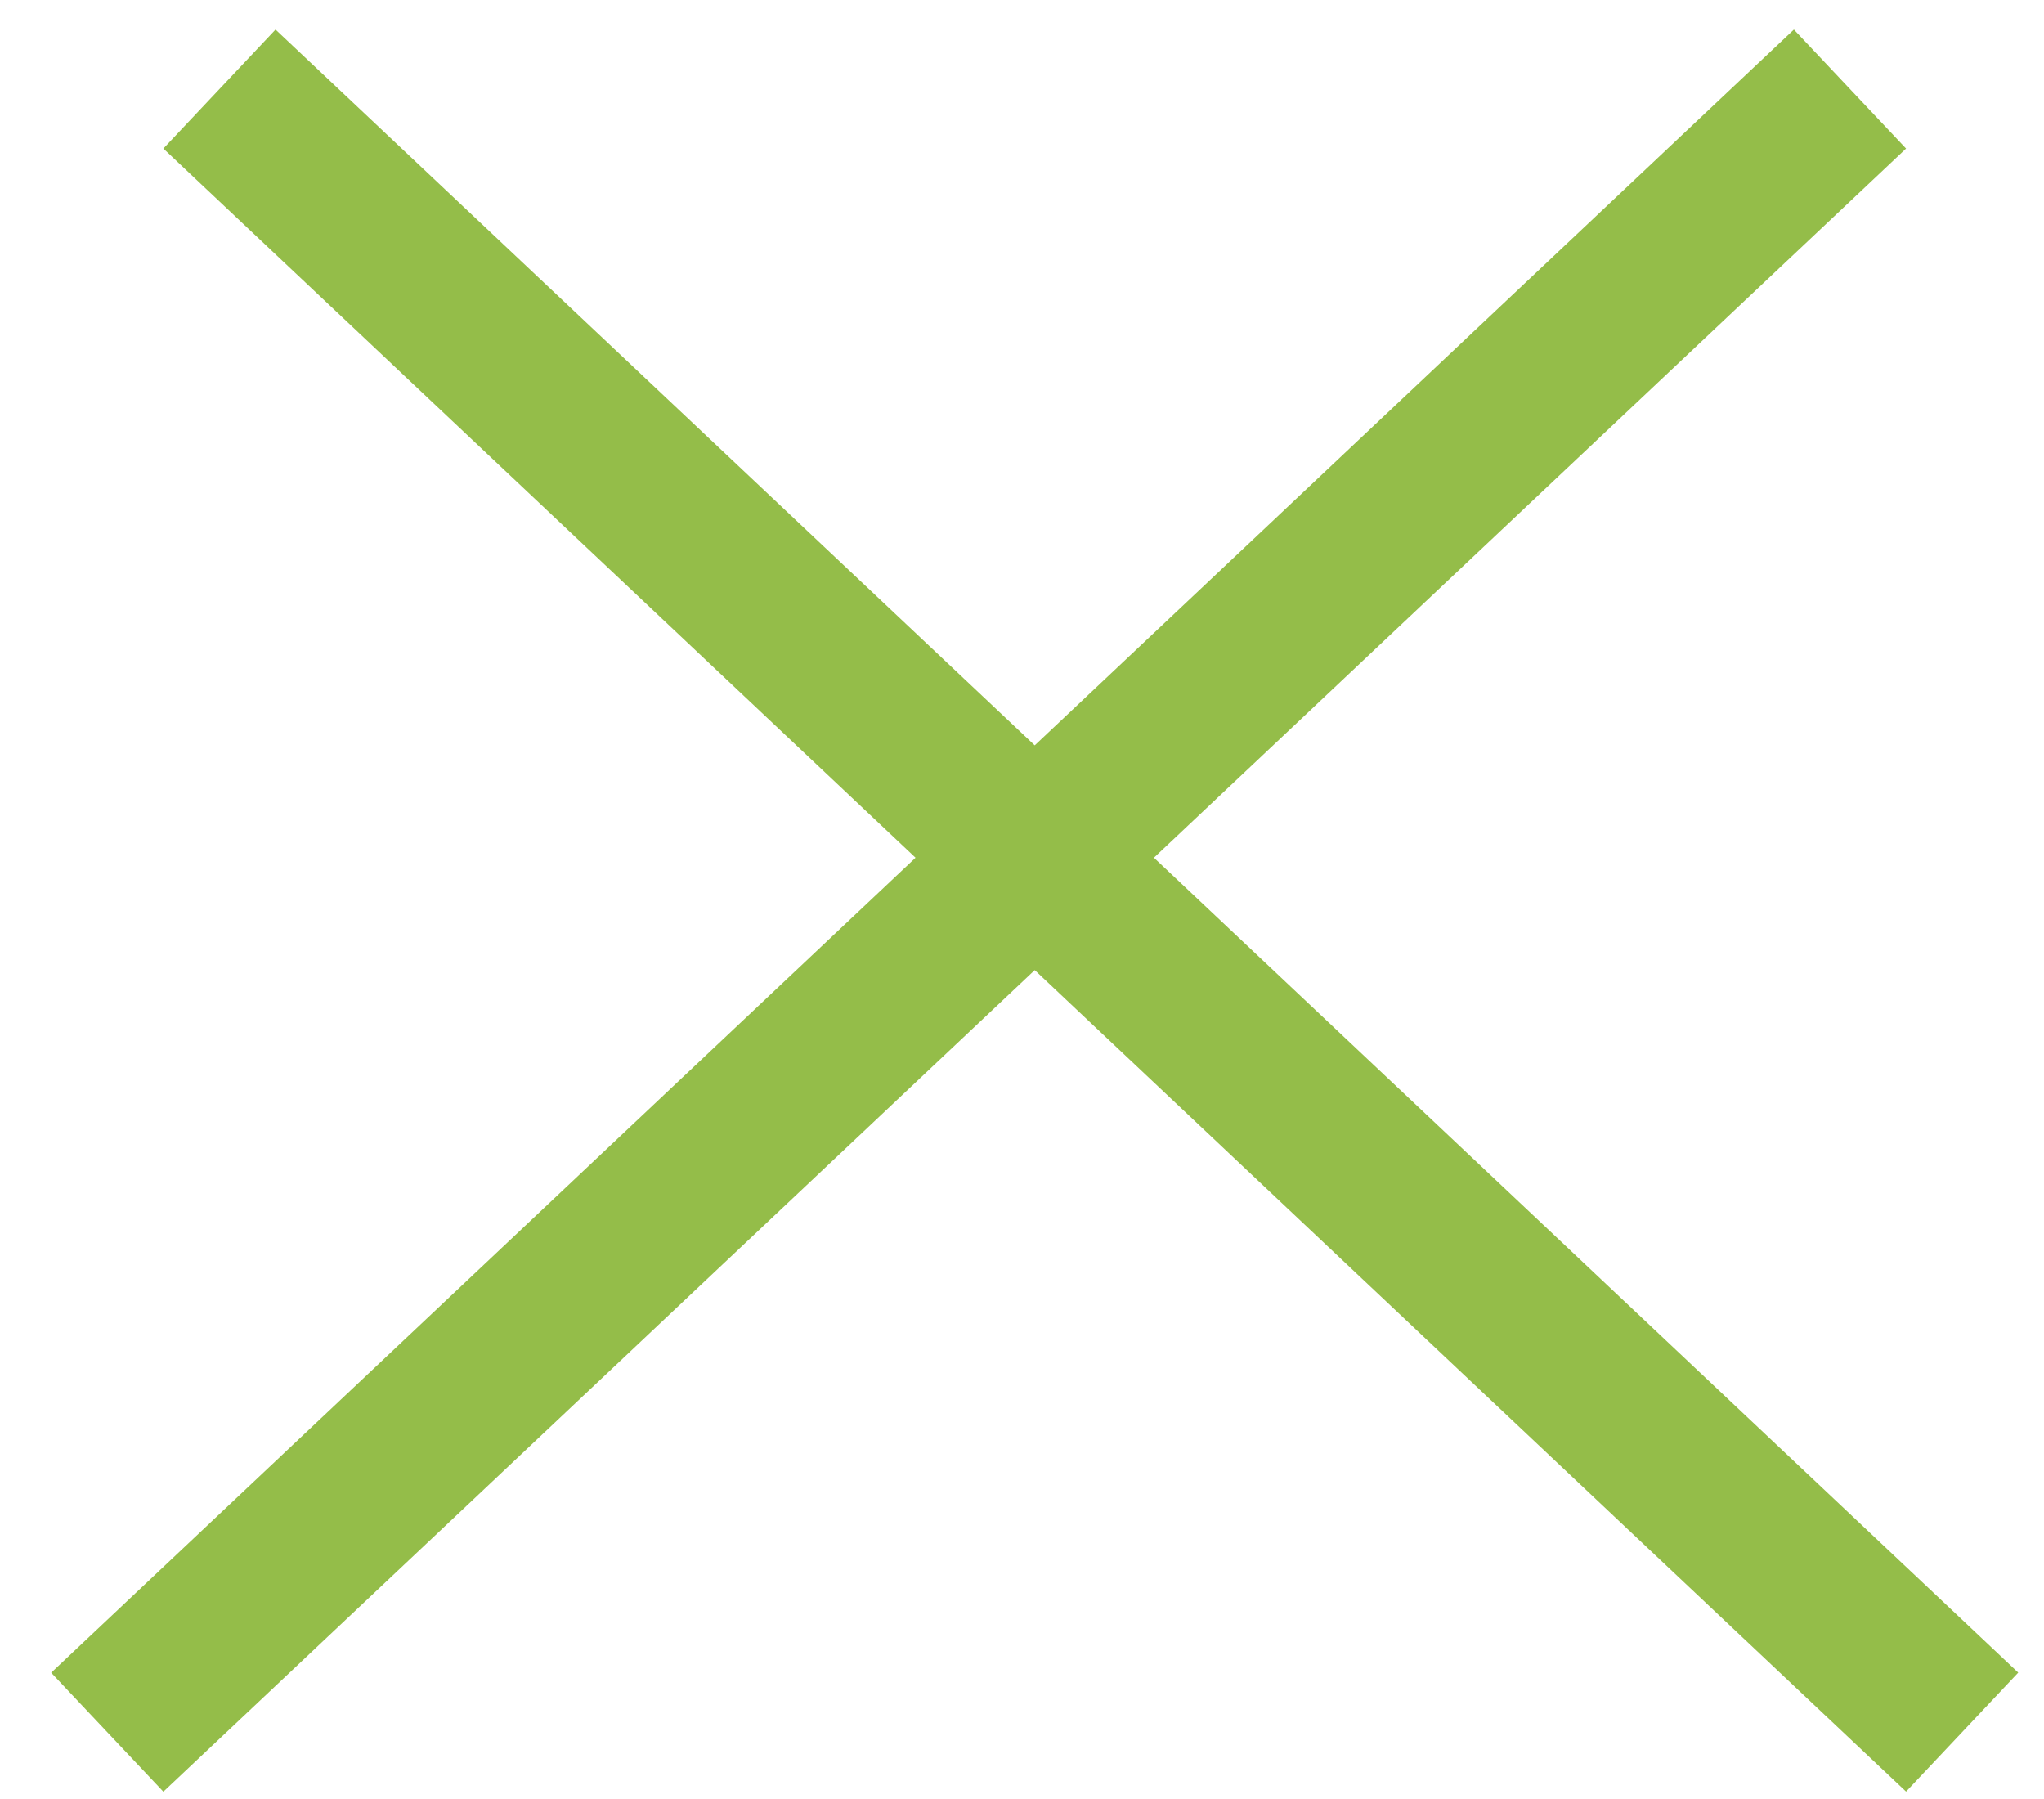
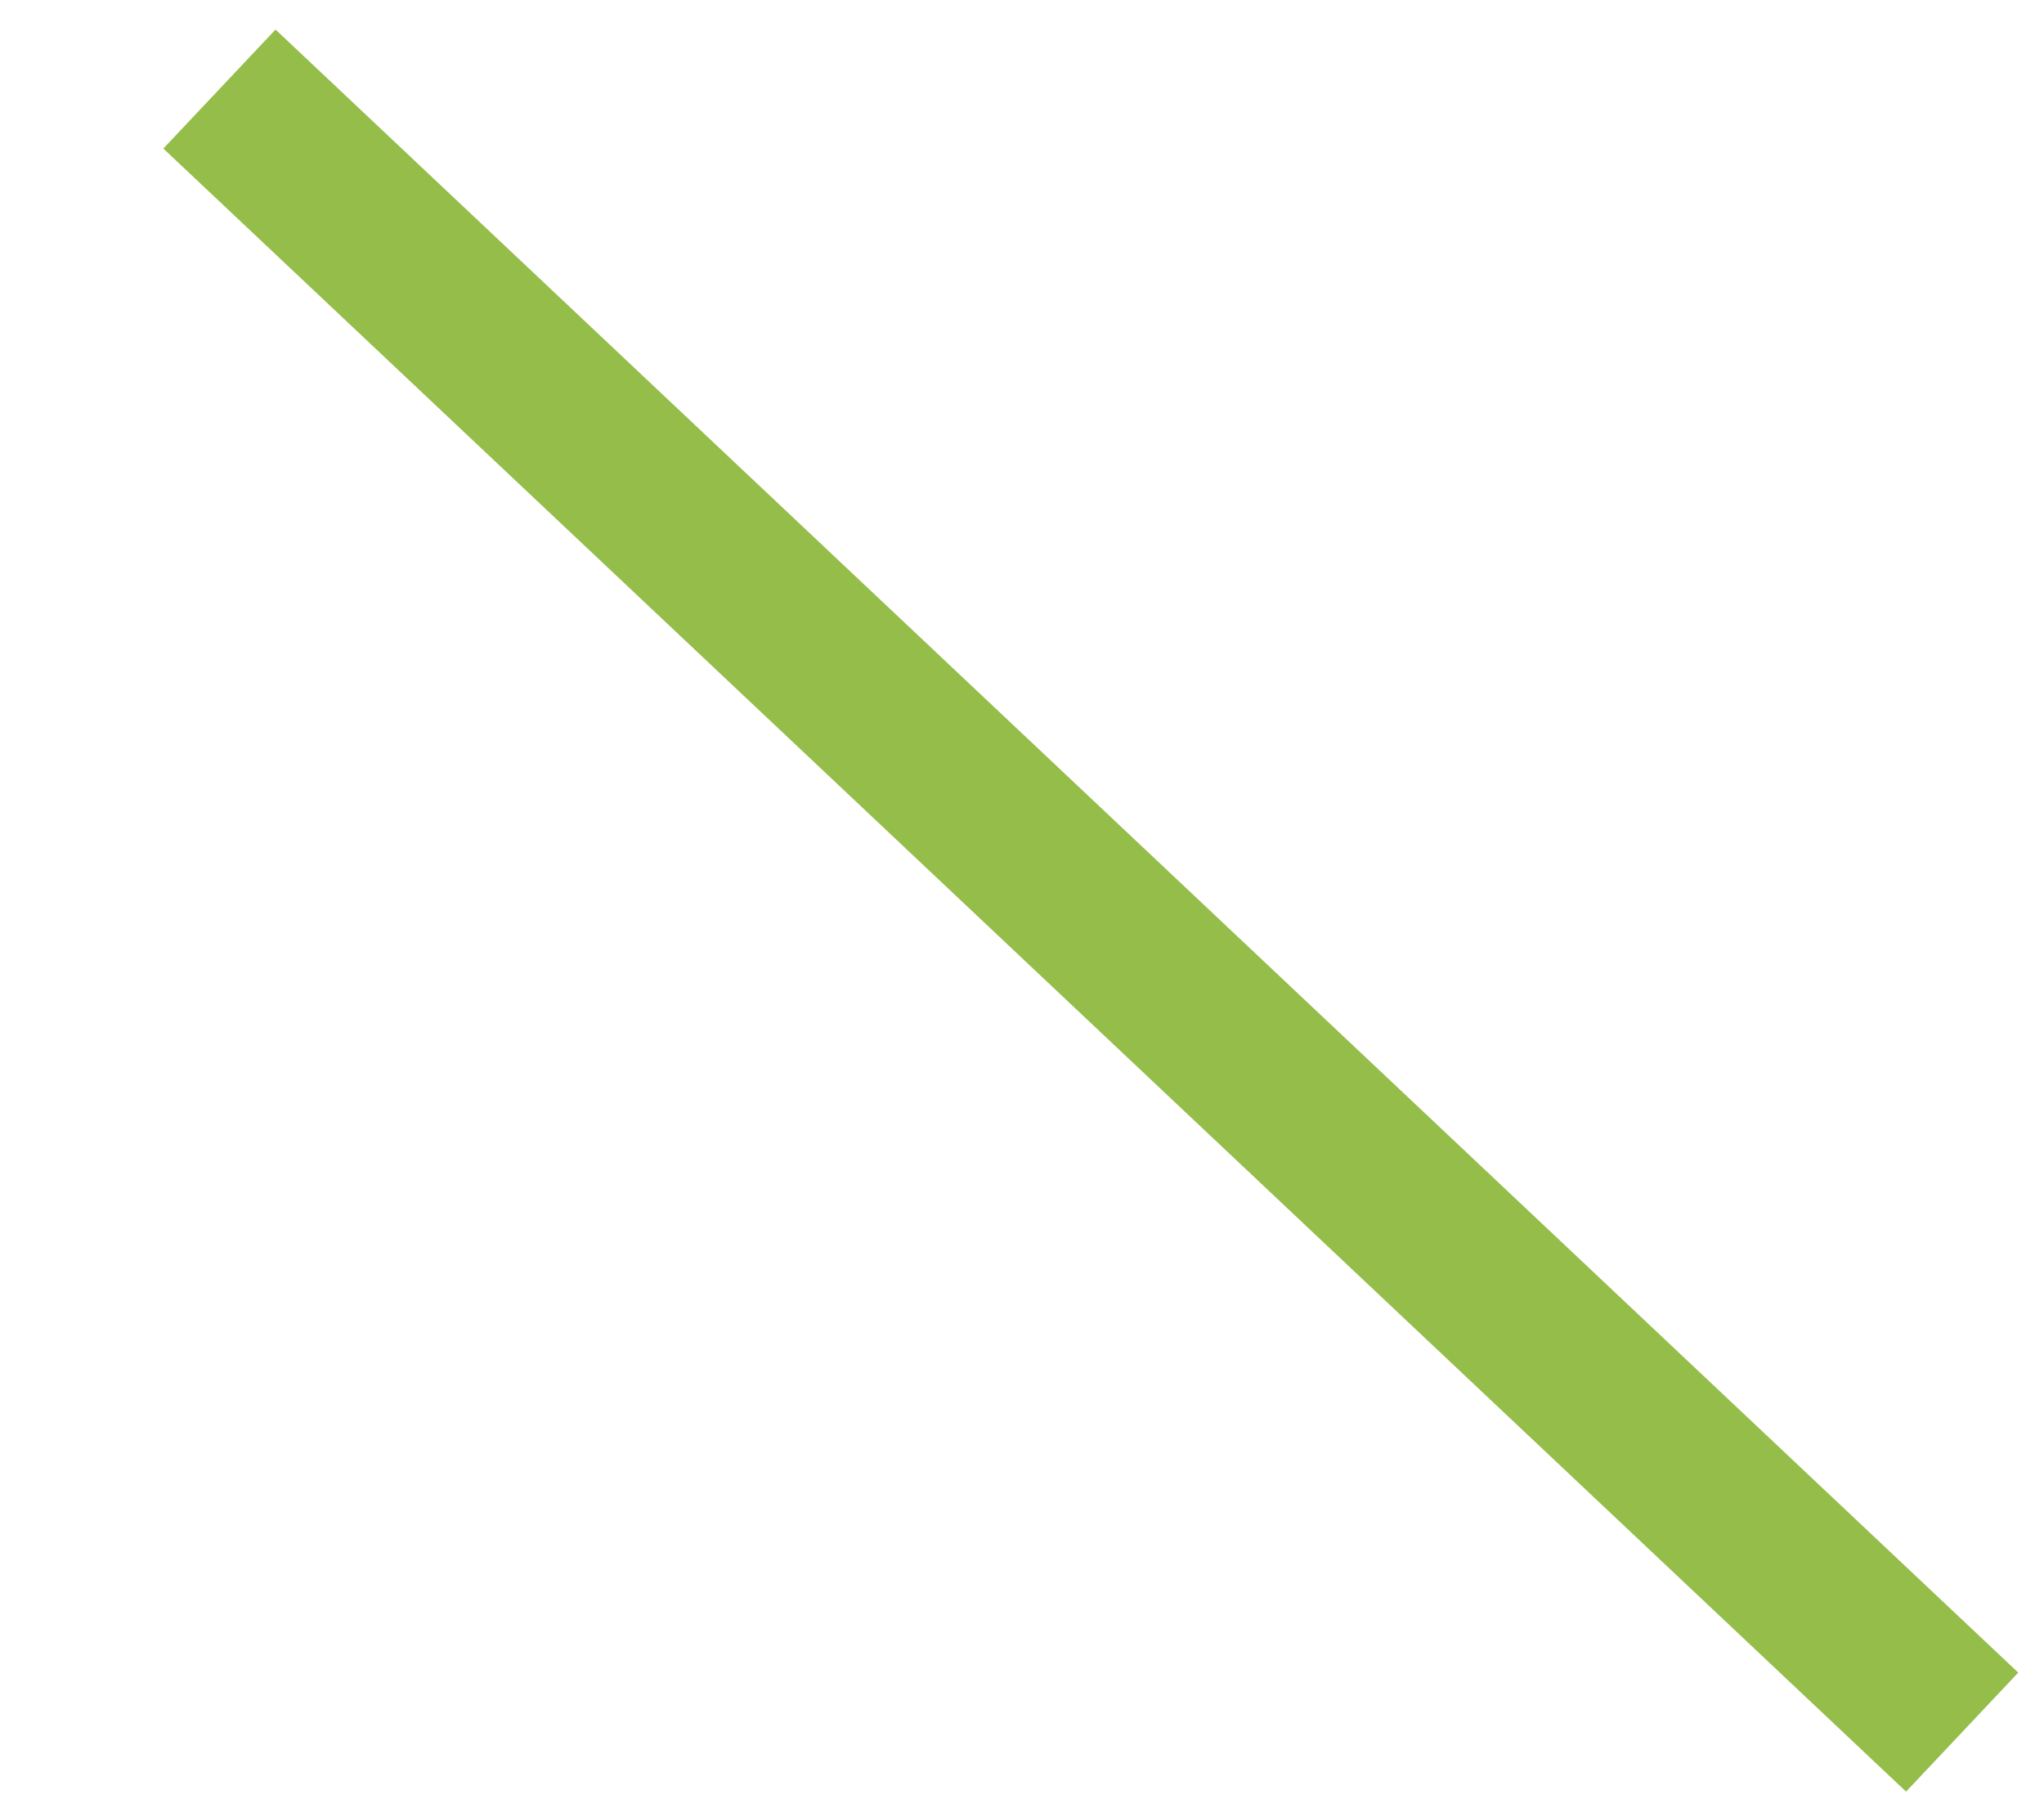
<svg xmlns="http://www.w3.org/2000/svg" width="25" height="22" viewBox="0 0 25 22" fill="none">
  <line x1="2.684" y1="1.089" x2="23.999" y2="21.182" stroke="#94BD49" stroke-width="2" />
-   <line x1="1.312" y1="21.183" x2="22.627" y2="1.089" stroke="#94BD49" stroke-width="2" />
</svg>